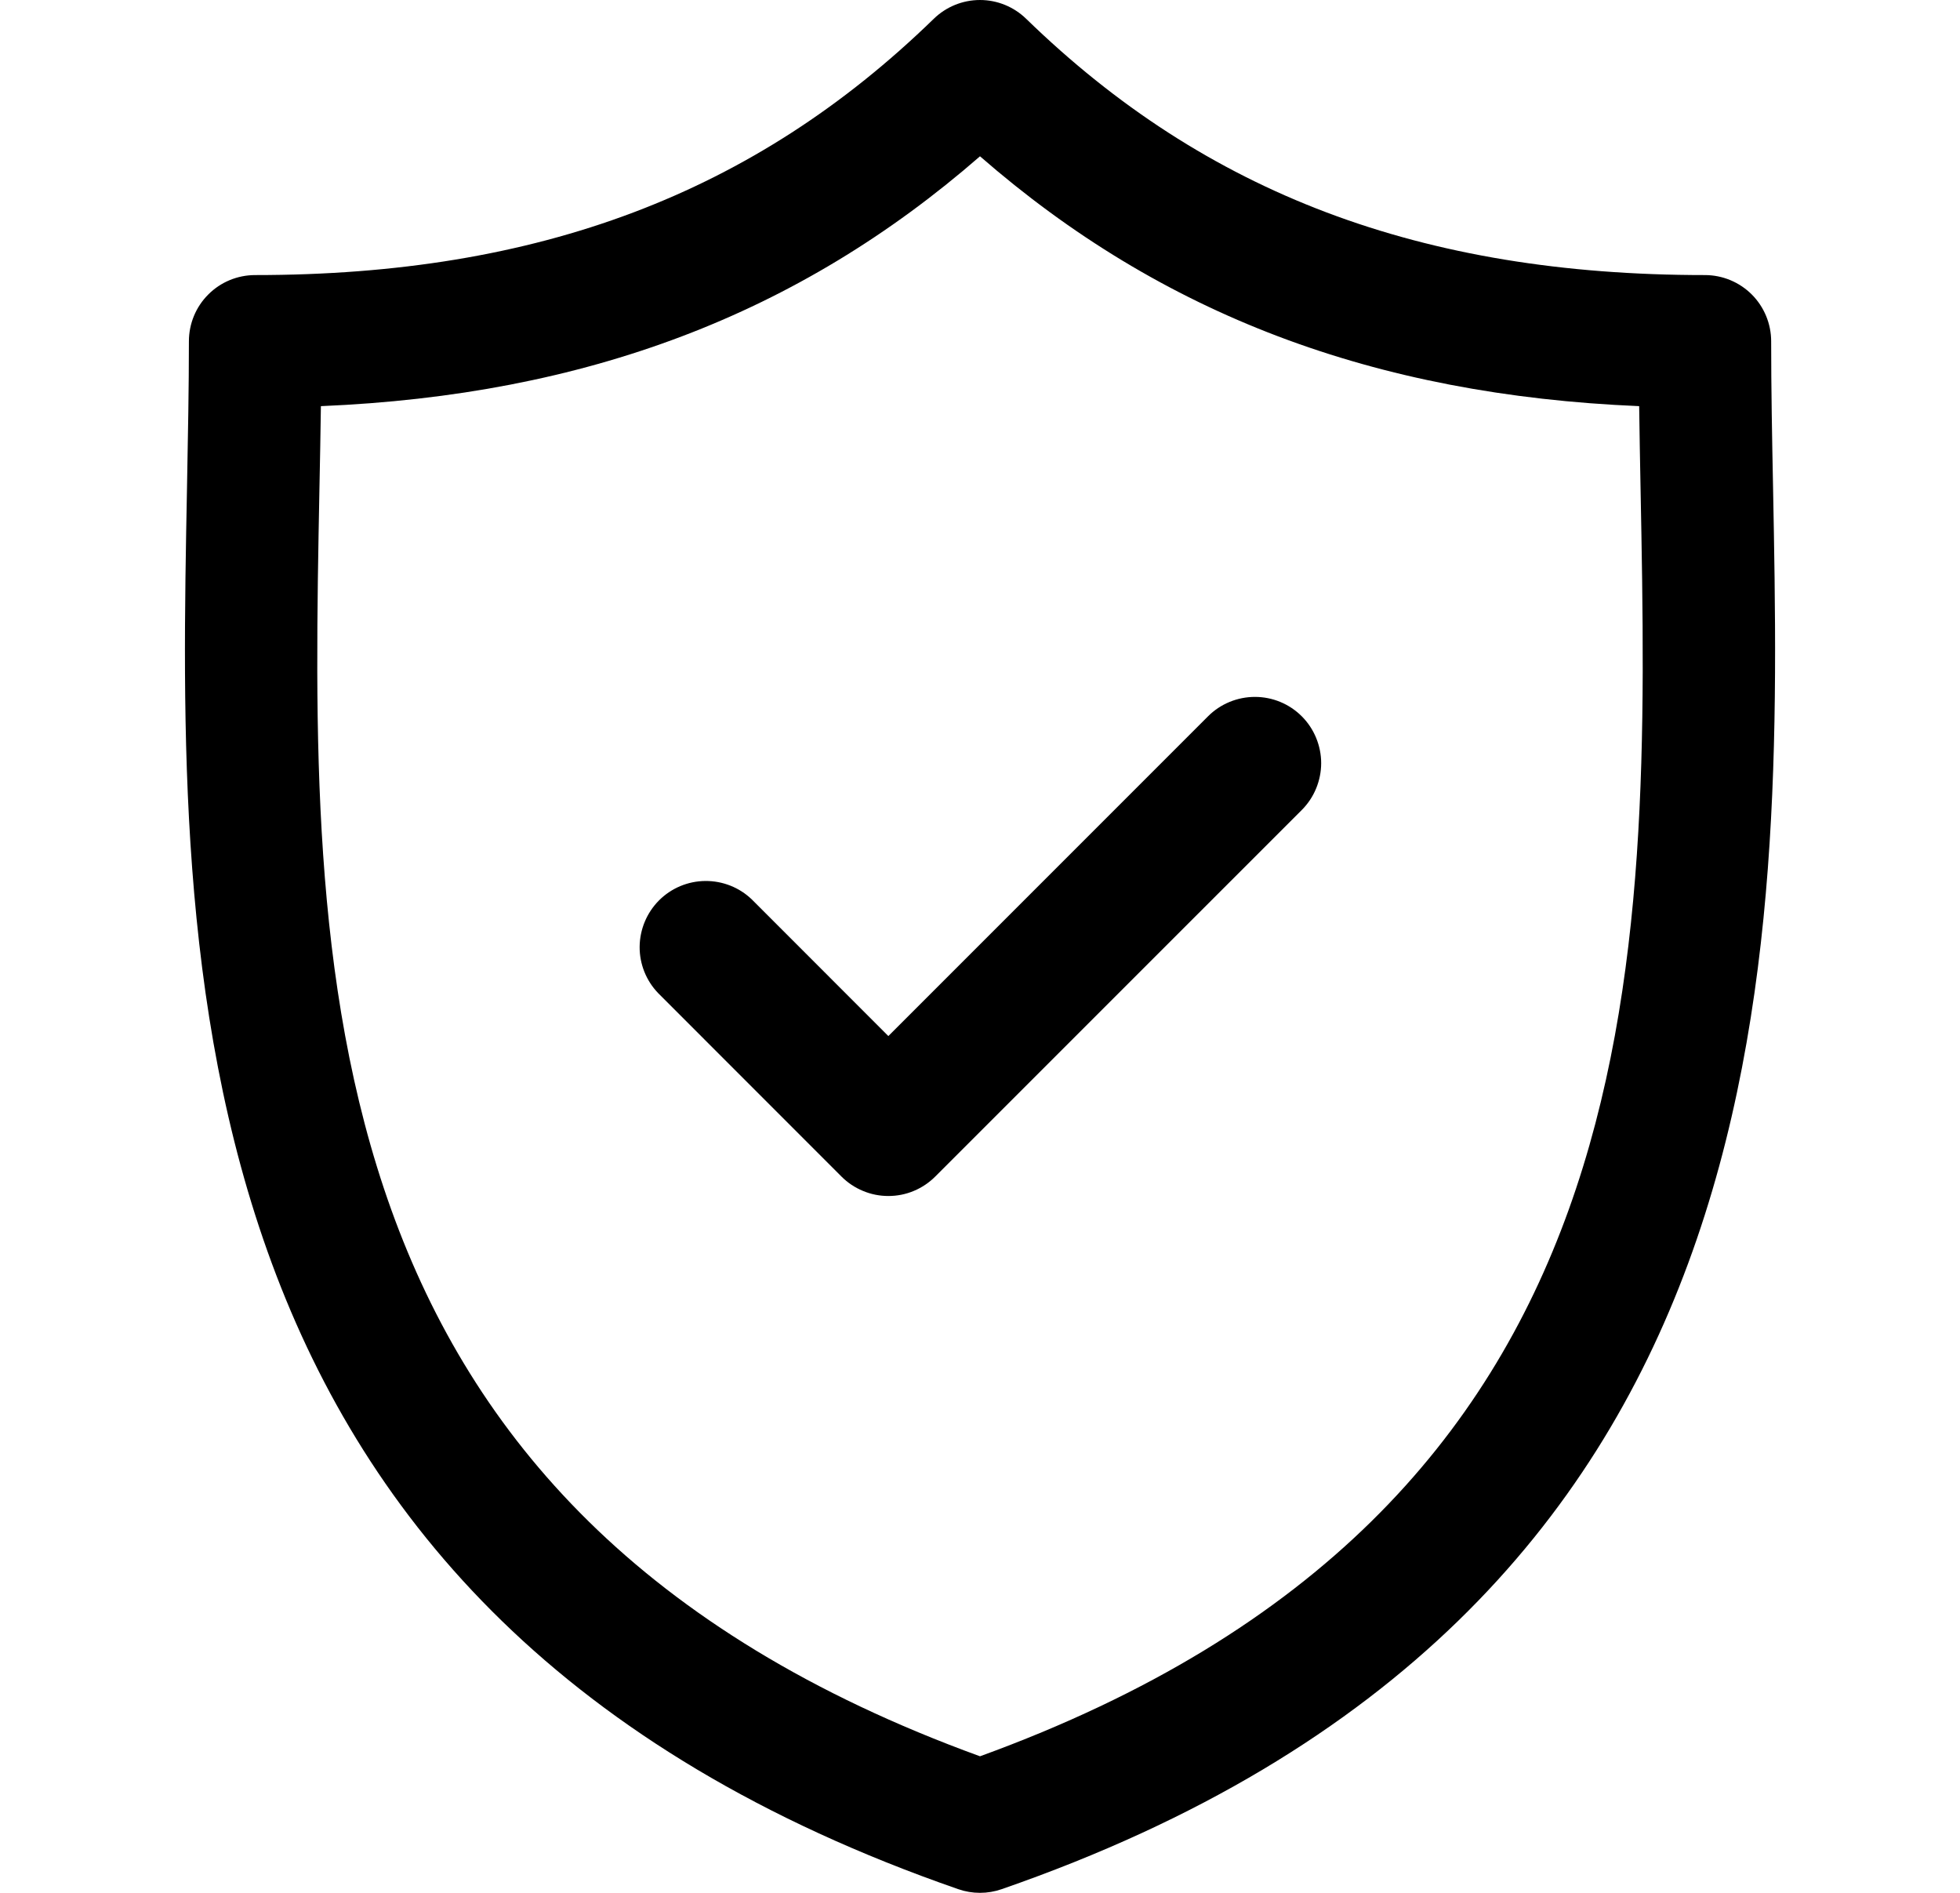
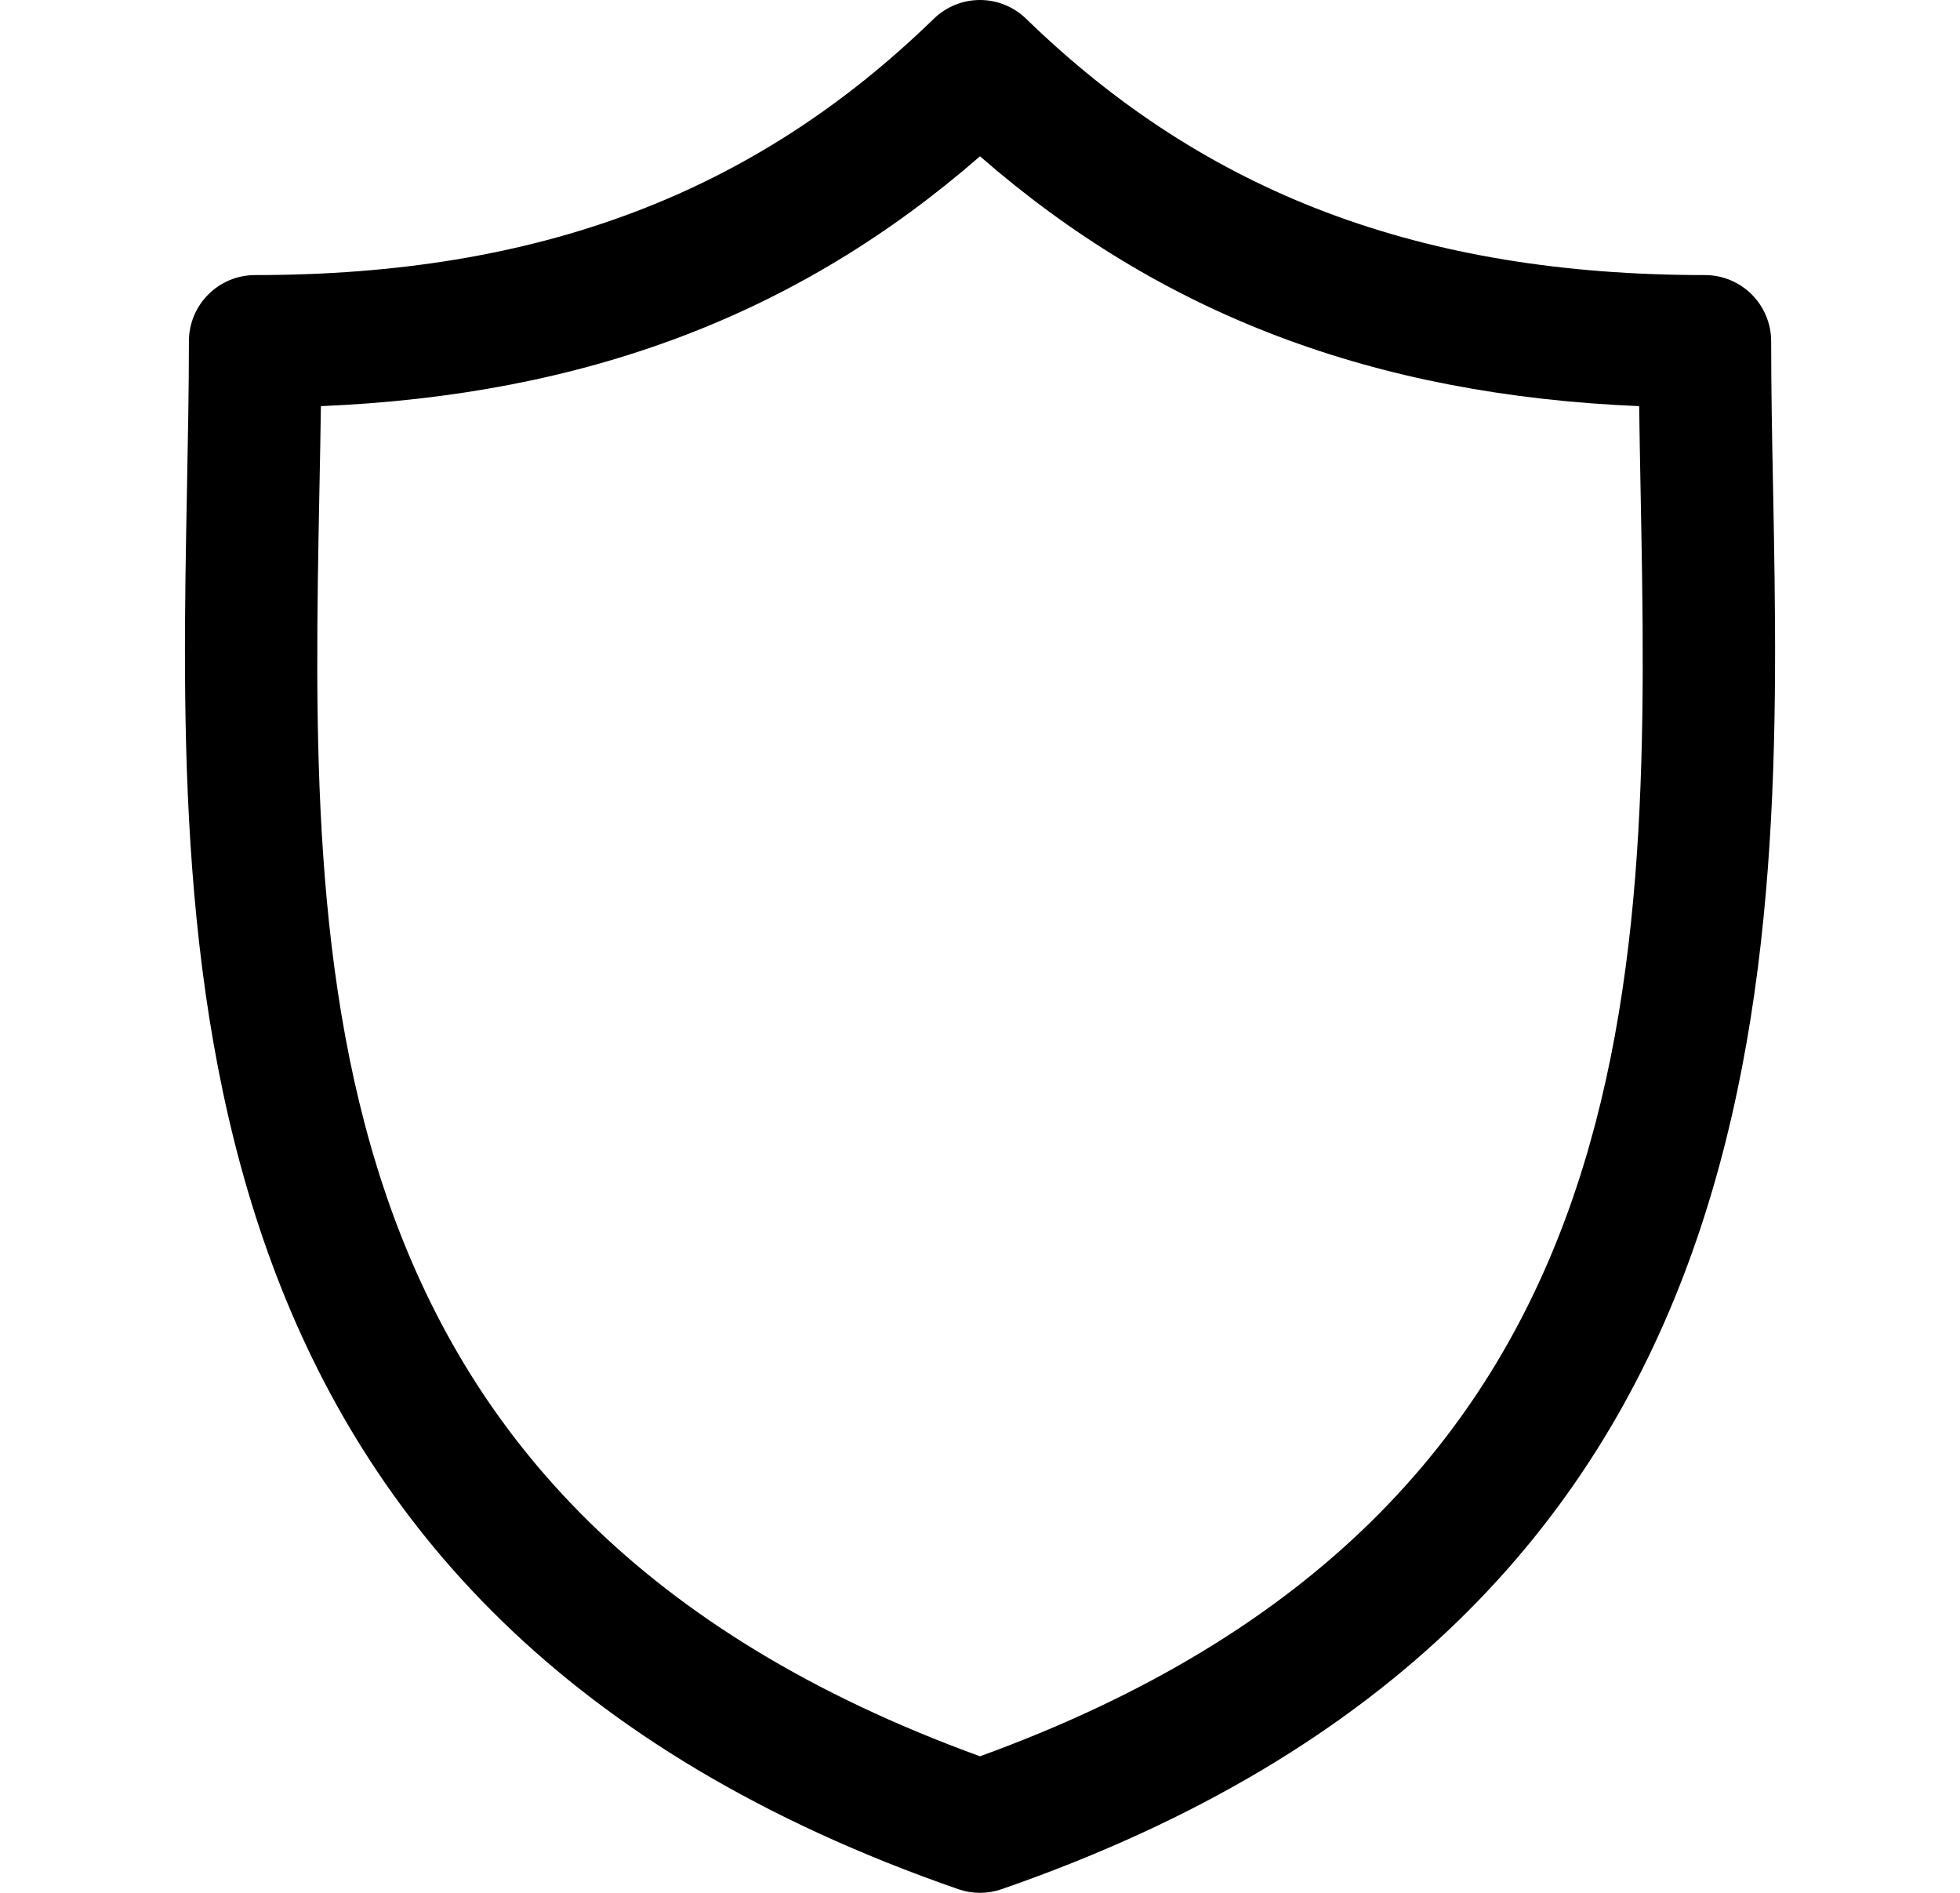
<svg xmlns="http://www.w3.org/2000/svg" width="29" height="28" viewBox="0 0 29 28" fill="none">
  <g clip-path="url(#clip0_554_884)">
    <path d="M26.234 7.21C26.219 6.454 26.206 5.739 26.206 5.049C26.206 4.789 26.102 4.539 25.919 4.356C25.735 4.172 25.485 4.069 25.226 4.069C21.034 4.069 17.843 2.864 15.183 0.278C15 0.1 14.755 6.10352e-05 14.5 6.10352e-05C14.244 6.10352e-05 13.999 0.1 13.816 0.278C11.157 2.864 7.966 4.069 3.775 4.069C3.515 4.069 3.265 4.172 3.082 4.356C2.898 4.539 2.795 4.789 2.795 5.049C2.795 5.74 2.781 6.454 2.767 7.21C2.632 14.245 2.448 23.88 14.179 27.946C14.386 28.018 14.613 28.018 14.82 27.946C26.552 23.88 26.368 14.245 26.234 7.21ZM14.5 25.98C4.439 22.325 4.591 14.319 4.726 7.247C4.735 6.823 4.742 6.412 4.748 6.008C8.673 5.843 11.812 4.653 14.5 2.312C17.187 4.653 20.327 5.843 24.253 6.008C24.258 6.412 24.266 6.823 24.274 7.247C24.409 14.319 24.561 22.325 14.5 25.98Z" fill="black" />
-     <path d="M17.875 10.595L13.144 15.326L11.126 13.307C10.941 13.128 10.693 13.03 10.436 13.032C10.179 13.034 9.933 13.137 9.751 13.319C9.57 13.501 9.467 13.746 9.464 14.004C9.462 14.261 9.561 14.508 9.74 14.693L12.451 17.405C12.542 17.496 12.65 17.568 12.769 17.617C12.888 17.667 13.016 17.692 13.144 17.692C13.273 17.692 13.401 17.667 13.52 17.617C13.638 17.568 13.746 17.496 13.837 17.405L19.261 11.982C19.352 11.891 19.424 11.783 19.473 11.664C19.522 11.545 19.548 11.417 19.548 11.289C19.548 11.16 19.522 11.033 19.473 10.914C19.424 10.795 19.352 10.687 19.261 10.596C19.077 10.412 18.828 10.309 18.568 10.309C18.308 10.309 18.058 10.412 17.875 10.595Z" fill="black" />
  </g>
  <defs>
    <clipPath id="clip0_554_884">
      <rect width="28" height="28" fill="white" transform="translate(0.5)" />
    </clipPath>
  </defs>
</svg>